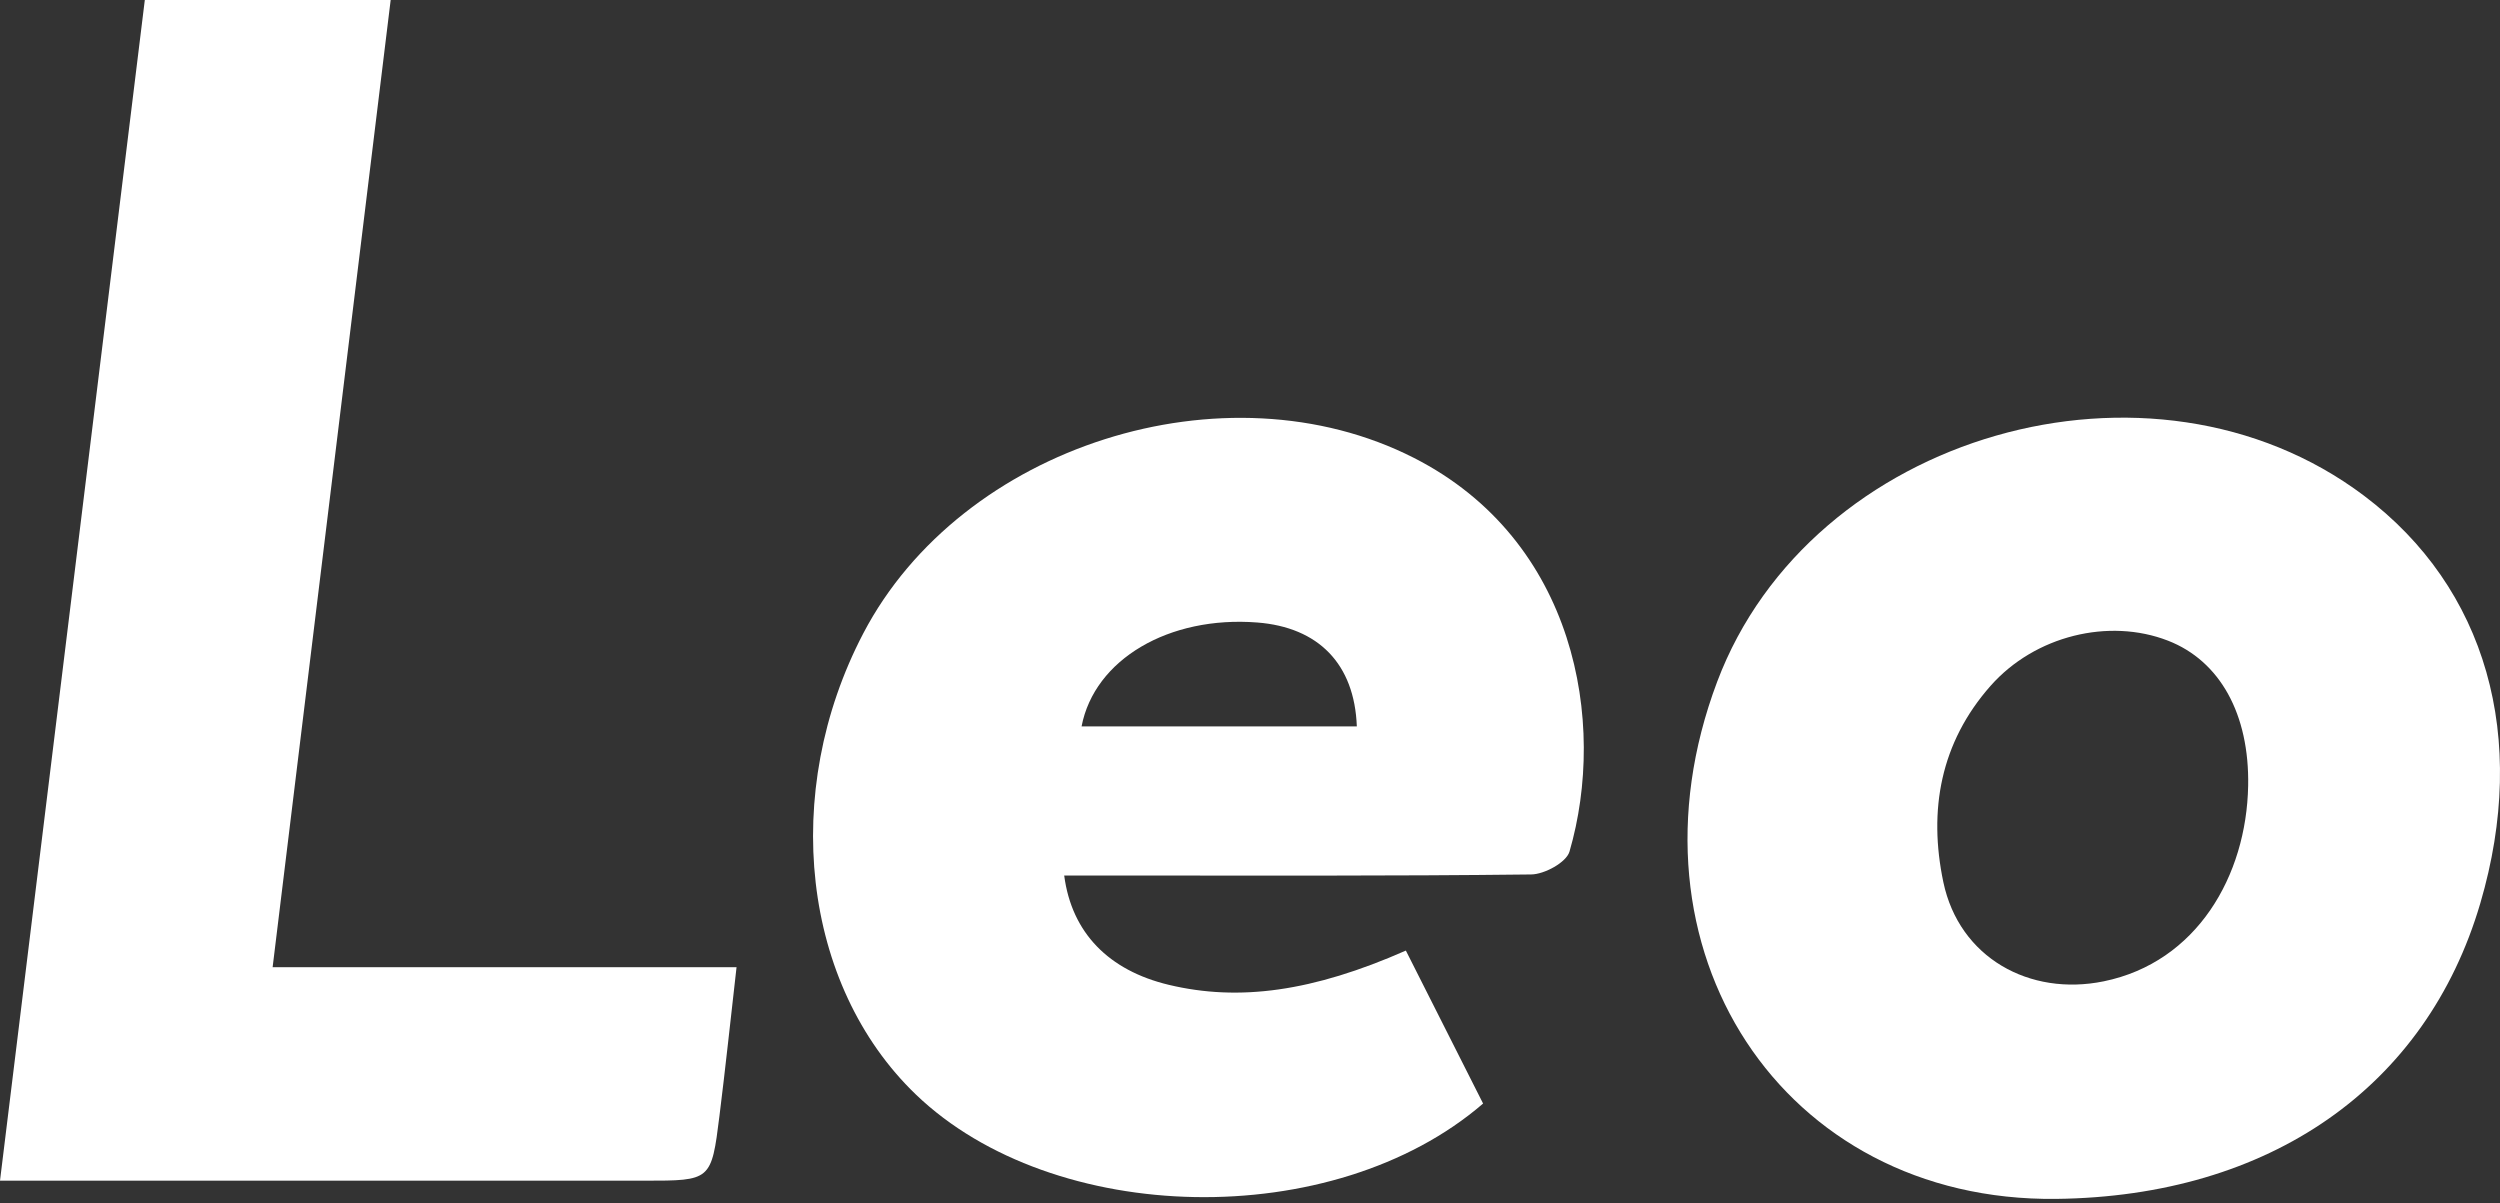
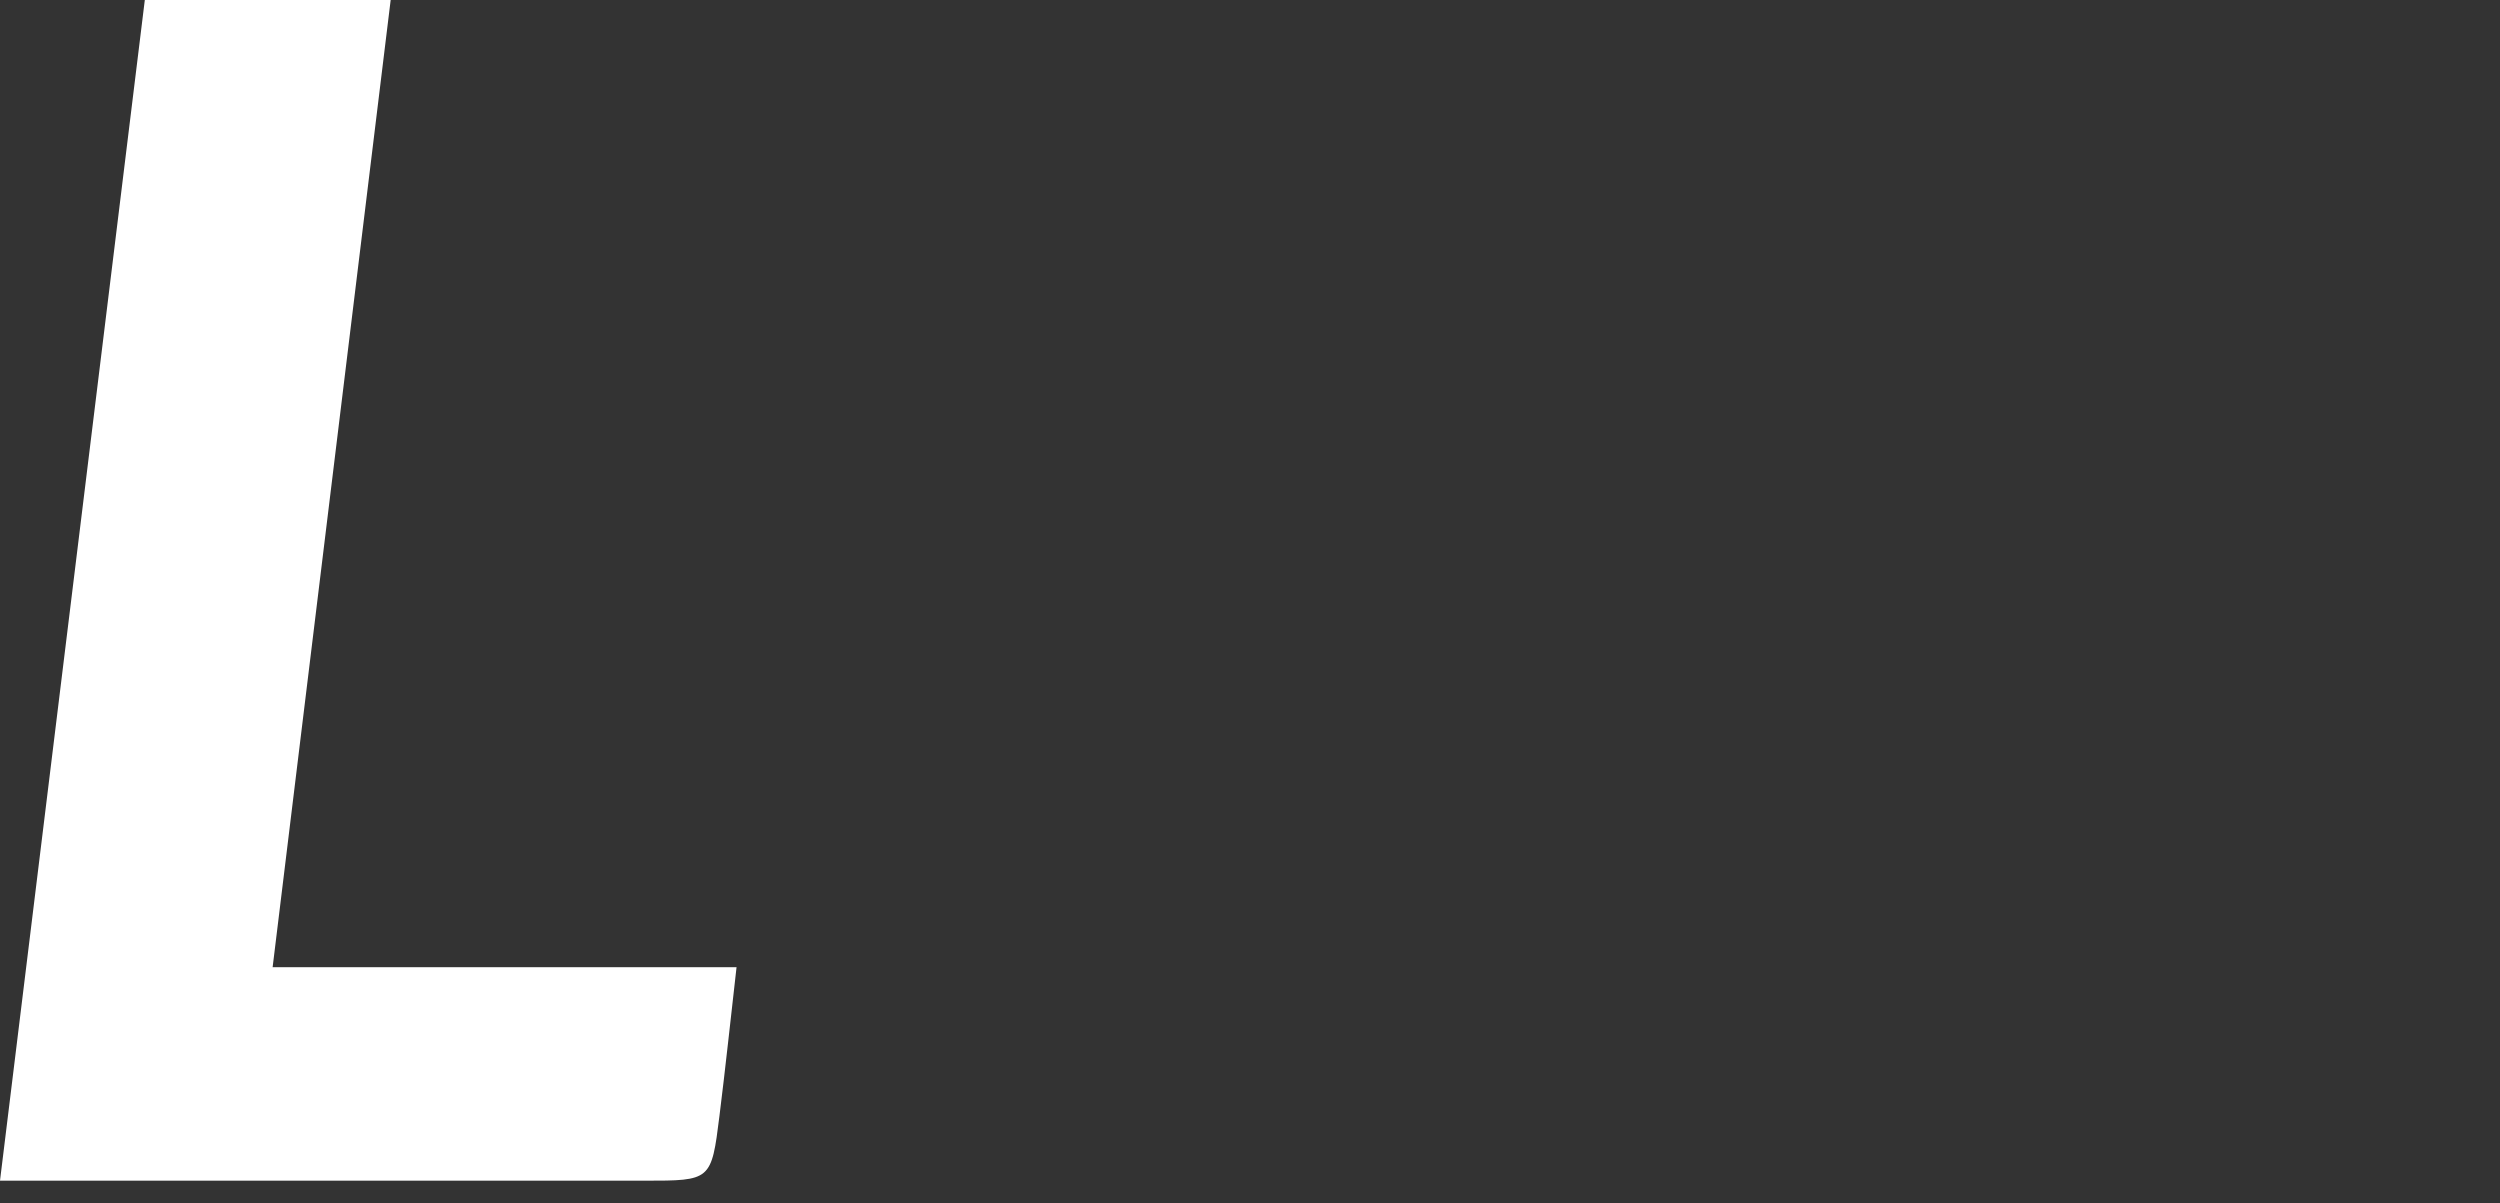
<svg xmlns="http://www.w3.org/2000/svg" width="160" height="77" viewBox="0 0 160 77" fill="none">
  <rect x="0" y="0" width="160" height="77" fill="#333333" stroke="none" />
-   <path fill-rule="evenodd" clip-rule="evenodd" d="M143.882 50.292C143.968 45.713 142.079 42.295 138.749 41.002C134.973 39.536 130.237 40.681 127.398 43.892C124.187 47.526 123.408 51.86 124.374 56.457C125.392 61.294 129.891 63.774 134.632 62.806C140.6 61.588 143.775 56.048 143.882 50.292ZM131.591 76.729C114.076 76.928 103.459 60.733 109.898 43.634C115.876 27.756 137.696 21.479 151.298 31.726C159.123 37.62 161.856 47.196 158.741 57.805C155.282 69.585 145.257 76.573 131.591 76.729V76.729Z" fill="white" />
-   <path fill-rule="evenodd" clip-rule="evenodd" d="M86.837 46.488C86.688 42.489 84.378 40.144 80.463 39.84C74.821 39.4 70.047 42.193 69.221 46.488C75.103 46.488 80.967 46.488 86.837 46.488ZM68.109 56.034C68.591 59.709 70.966 62.111 74.803 63.029C79.305 64.106 84.017 63.463 89.975 60.837C91.627 64.108 93.289 67.4 94.918 70.627C85.329 78.899 67.418 78.51 58.611 70.044C51.329 63.043 49.925 50.718 55.252 40.532C61.525 28.534 78.415 23.153 90.495 29.307C100.852 34.583 102.852 46.238 100.448 54.501C100.247 55.191 98.847 55.956 97.996 55.965C88.989 56.072 79.981 56.033 70.973 56.034C70.028 56.034 69.082 56.034 68.109 56.034V56.034Z" fill="white" />
  <path fill-rule="evenodd" clip-rule="evenodd" d="M0 75.564C3.114 50.171 6.183 25.153 9.268 0C14.496 0 19.529 0 25.003 0C22.494 20.56 19.987 41.096 17.448 61.901C27.265 61.901 36.942 61.901 47.139 61.901C46.754 65.27 46.429 68.348 46.045 71.418C45.527 75.567 45.507 75.564 41.244 75.564C28.556 75.564 15.868 75.564 3.179 75.564C2.229 75.564 1.279 75.564 0 75.564" fill="white" />
</svg>